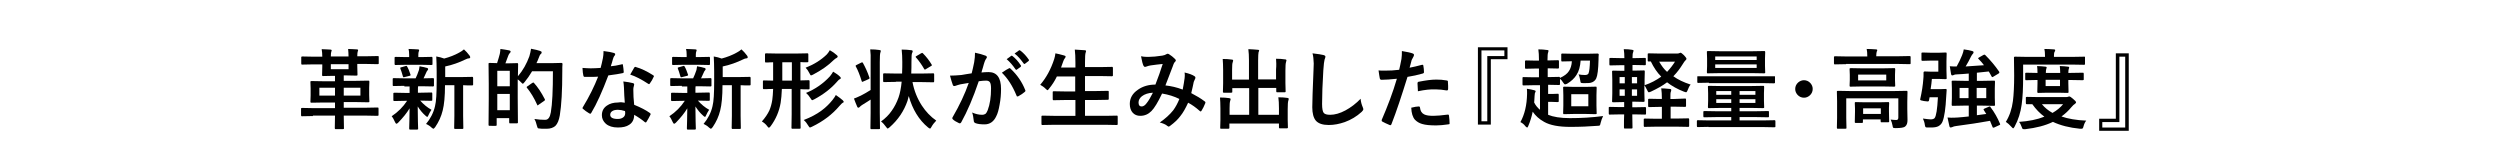
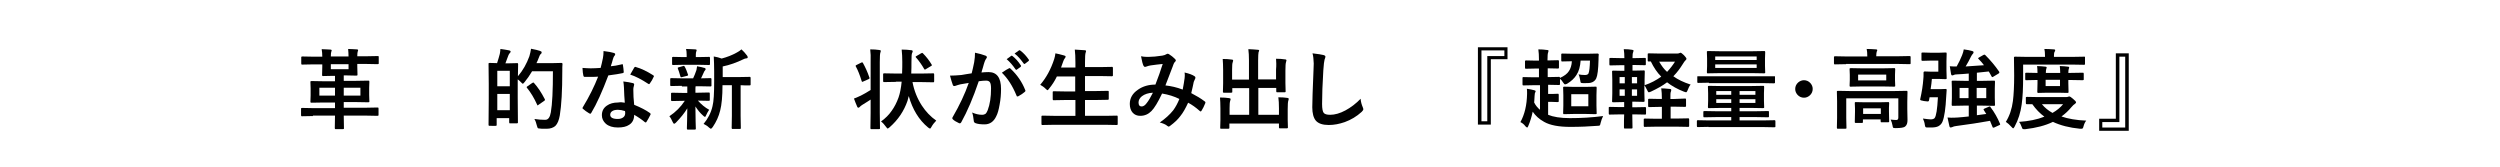
<svg xmlns="http://www.w3.org/2000/svg" version="1.1" id="レイヤー_1" x="0px" y="0px" viewBox="0 0 1200 80" style="enable-background:new 0 0 1200 80;" xml:space="preserve">
  <g>
    <path d="M150.2,55.7l-5.2,0.1c-0.2,0-0.4,0-0.4-0.1c0-0.1-0.1-0.2-0.1-0.4v-3c0-0.2,0-0.4,0.1-0.4c0.1,0,0.2-0.1,0.4-0.1l5.2,0.1   h10.6v-2.7h-5.5l-5.8,0.1c-0.3,0-0.5-0.1-0.5-0.4l0.1-3.1v-3.4l-0.1-3c0-0.2,0-0.4,0.1-0.4c0.1,0,0.2-0.1,0.4-0.1l5.8,0.1h5.5v-2.6   h-0.9l-4.8,0.1c-0.2,0-0.4,0-0.4-0.1c0-0.1-0.1-0.2-0.1-0.4l0.1-4v-1.1h-4.4l-5.2,0.1c-0.2,0-0.4,0-0.4-0.1c0-0.1-0.1-0.2-0.1-0.4   v-2.9c0-0.2,0-0.4,0.1-0.4c0.1,0,0.2-0.1,0.4-0.1l5.2,0.1h4.4c0-1.3-0.1-2.5-0.3-3.6c1.8,0.1,3.2,0.1,4.2,0.2   c0.4,0,0.6,0.2,0.6,0.4c0,0.1,0,0.2-0.1,0.4c-0.1,0.2-0.1,0.3-0.1,0.3c-0.1,0.3-0.2,1-0.2,2.2h8.5c0-1.3-0.1-2.5-0.2-3.6   c1.8,0.1,3.2,0.1,4.2,0.2c0.4,0,0.6,0.2,0.6,0.4c0,0.1-0.1,0.3-0.2,0.7c-0.1,0.2-0.2,1-0.2,2.2h4.6l5.2-0.1c0.2,0,0.4,0,0.4,0.1   c0.1,0.1,0.1,0.2,0.1,0.4v2.9c0,0.2,0,0.3-0.1,0.4c-0.1,0-0.2,0.1-0.4,0.1l-5.2-0.1h-4.6v1.1l0.1,4c0,0.2,0,0.3-0.1,0.4   c-0.1,0-0.2,0.1-0.4,0.1l-4.7-0.1H165v2.6h5.9l5.8-0.1c0.2,0,0.4,0,0.5,0.1c0,0.1,0.1,0.2,0.1,0.4l-0.1,3v3.4l0.1,3.1   c0,0.2,0,0.3-0.1,0.3c-0.1,0-0.2,0.1-0.4,0.1l-5.8-0.1H165v2.7h11l5.2-0.1c0.2,0,0.4,0,0.4,0.1c0,0.1,0.1,0.2,0.1,0.4v3   c0,0.2,0,0.3-0.1,0.4c-0.1,0-0.2,0.1-0.4,0.1l-5.2-0.1h-11v0.1l0.1,5.9c0,0.2,0,0.3-0.1,0.4c-0.1,0-0.2,0.1-0.4,0.1h-3.5   c-0.3,0-0.4-0.2-0.4-0.5l0.1-5.9v-0.1H150.2z M153.3,45.9h7.5v-3.8h-7.5V45.9z M167.3,33.2v-2.4h-8.5v2.4H167.3z M173,45.9v-3.8h-8   v3.8H173z" />
-     <path d="M194.1,41.2l-5.2,0.1c-0.3,0-0.4-0.1-0.4-0.4v-3c0-0.3,0.1-0.4,0.4-0.4l5.2,0.1h5.4c0.5-1.1,1.1-2.4,1.6-4   c0.1-0.5,0.2-1.1,0.3-1.8c0.6,0.1,1.2,0.3,2,0.4c1,0.3,1.5,0.4,1.6,0.4c0.3,0.1,0.5,0.3,0.5,0.6c0,0.2-0.1,0.4-0.3,0.6   c-0.2,0.2-0.4,0.5-0.6,1c-0.5,1.2-1,2.1-1.3,2.8l4.5-0.1c0.2,0,0.3,0,0.4,0.1c0,0.1,0.1,0.2,0.1,0.4v3c0,0.2,0,0.3-0.1,0.4   c-0.1,0-0.2,0.1-0.4,0.1l-5.2-0.1h-1.9c-0.1,0.2-0.1,1-0.1,2.3v0.8h1.4l5-0.1c0.2,0,0.3,0,0.4,0.1c0,0.1,0.1,0.2,0.1,0.4v3   c0,0.2,0,0.4-0.1,0.4c-0.1,0-0.2,0.1-0.4,0.1l-5-0.1h-0.3c1.6,1.8,3.4,3.3,5.4,4.4c-0.5,0.7-1,1.6-1.5,2.7   c-0.2,0.4-0.3,0.7-0.5,0.7c-0.2,0-0.5-0.2-0.9-0.6c-1.4-1.2-2.6-2.7-3.7-4.4c0,2.3,0.1,4.8,0.1,7.3c0.1,1.9,0.1,3,0.1,3.3   c0,0.2,0,0.4-0.1,0.4c-0.1,0-0.2,0.1-0.4,0.1h-3.3c-0.2,0-0.3,0-0.4-0.1c0,0-0.1-0.2-0.1-0.4c0-0.2,0-1.5,0.1-3.7c0-2,0.1-4,0.1-6   c-1.3,2.2-3.1,4.4-5.4,6.8c-0.4,0.4-0.7,0.6-0.9,0.6c-0.2,0-0.5-0.3-0.7-0.8c-0.5-1.1-1-2.1-1.6-2.8c3-2,5.5-4.5,7.4-7.4h-1   l-5.1,0.1c-0.2,0-0.3,0-0.4-0.1c0-0.1-0.1-0.2-0.1-0.4v-3c0-0.2,0-0.3,0.1-0.4c0.1,0,0.2-0.1,0.4-0.1l5.1,0.1h2.2v-0.8   c0-1.1,0-1.9,0-2.3H194.1z M202.2,31.1h-7.4l-4.9,0.1c-0.2,0-0.3,0-0.4-0.1c0-0.1-0.1-0.2-0.1-0.4v-2.9c0-0.2,0-0.3,0.1-0.4   c0.1,0,0.2-0.1,0.4-0.1l4.9,0.1h1.6v-1.1c0-1.1-0.1-2.1-0.3-2.8c1.9,0.1,3.3,0.1,4.4,0.2c0.5,0,0.7,0.2,0.7,0.4   c0,0.1-0.1,0.4-0.2,0.7c-0.1,0.2-0.2,0.7-0.2,1.5v1.1h1.4l4.9-0.1c0.2,0,0.4,0,0.4,0.1c0,0.1,0.1,0.2,0.1,0.4v2.9   c0,0.2,0,0.3-0.1,0.4c-0.1,0-0.2,0.1-0.4,0.1L202.2,31.1z M192.2,33c-0.1-0.2-0.1-0.3-0.1-0.4c0-0.1,0.2-0.3,0.5-0.3l2.1-0.6   c0.1,0,0.3-0.1,0.3-0.1c0.1,0,0.3,0.1,0.4,0.3c0.6,1,1.1,2.3,1.6,3.8c0,0.1,0.1,0.2,0.1,0.3c0,0.2-0.2,0.3-0.5,0.4l-2.4,0.6   c-0.2,0.1-0.3,0.1-0.4,0.1c-0.2,0-0.3-0.1-0.4-0.4C192.9,34.9,192.5,33.7,192.2,33z M204.5,59.5c2.1-2.5,3.6-5.4,4.3-8.5   c0.6-2.3,0.8-6.3,0.8-12.1v-4.6c0-2.8-0.1-5.2-0.2-7.2c1.4,0.2,2.7,0.6,3.8,1c2.6-0.7,5-1.6,7.3-2.9c0.8-0.4,1.5-0.9,2.2-1.5   c0.9,0.8,1.8,1.8,2.7,3c0.2,0.3,0.3,0.5,0.3,0.8c0,0.3-0.2,0.5-0.6,0.5c-0.5,0-1,0.2-1.6,0.5c-3.1,1.5-6.4,2.7-9.8,3.4v5.1h7.2   l5.7-0.1c0.2,0,0.3,0,0.4,0.1c0,0.1,0.1,0.2,0.1,0.4v3.1c0,0.2,0,0.3-0.1,0.4c-0.1,0-0.2,0.1-0.4,0.1c0,0-0.2,0-0.6,0   c-1.1,0-2.3,0-3.7-0.1v14.7l0.1,5.8c0,0.2,0,0.4-0.1,0.4c0,0-0.2,0.1-0.3,0.1h-3.5c-0.2,0-0.3,0-0.4-0.1c0-0.1-0.1-0.2-0.1-0.4   l0.1-5.8V40.9h-4.5c0,5.3-0.4,9.4-1.1,12.1c-0.7,2.9-1.9,5.5-3.6,8c-0.4,0.5-0.7,0.8-0.9,0.8c-0.1,0-0.4-0.2-0.9-0.6   C206.3,60.4,205.4,59.9,204.5,59.5z" />
    <path d="M254.1,27c0.4-1.3,0.6-2.4,0.8-3.6c2,0.4,3.4,0.7,4.2,1c0.6,0.2,0.9,0.4,0.9,0.7c0,0.3-0.1,0.6-0.4,0.8   c-0.4,0.3-0.7,1-1.1,2.1c-0.2,0.6-0.5,1.3-1,2.3h7.8l4.2-0.1c0.3,0,0.5,0.2,0.5,0.5c-0.1,0.8-0.1,2-0.1,3.5   c0,9.3-0.4,16.4-1.2,21.2c-0.4,2.3-1.1,4-2.1,5c-1,0.9-2.4,1.4-4.2,1.4l-1.5,0c-0.6,0-1.2,0-1.7-0.1c-0.6,0-1-0.1-1.1-0.3   c-0.1-0.1-0.2-0.5-0.4-1.1c-0.3-1.3-0.7-2.4-1.2-3.2c1.9,0.3,3.5,0.4,4.7,0.4c0.2,0,0.4,0,0.6,0c1.3,0,2.2-1.2,2.6-3.6   c0.7-4,1-10.5,1-19.7h-10c-1.1,1.9-2.3,3.6-3.6,5.2c-0.4,0.5-0.7,0.8-0.9,0.8c-0.1,0-0.4-0.3-0.9-0.8c-0.5-0.5-1-1-1.5-1.3v8.7   l0.1,11.9c0,0.2,0,0.4-0.1,0.4c0,0-0.2,0.1-0.4,0.1h-3.2c-0.2,0-0.4,0-0.4-0.1c0-0.1-0.1-0.2-0.1-0.4v-2h-6v3.2   c0,0.2,0,0.4-0.1,0.4c-0.1,0-0.2,0.1-0.4,0.1H235c-0.2,0-0.4,0-0.4-0.1c0-0.1-0.1-0.2-0.1-0.4l0.1-12.4v-7.2l-0.1-9.6   c0-0.2,0-0.3,0.1-0.4c0.1,0,0.2-0.1,0.4-0.1l3.6,0.1c0.6-1.8,1-3.3,1.3-4.4c0.1-0.7,0.3-1.5,0.3-2.4c1.4,0.2,2.9,0.4,4.3,0.7   c0.4,0.1,0.6,0.3,0.6,0.6c0,0.2-0.1,0.4-0.4,0.7c-0.2,0.2-0.4,0.5-0.6,0.9c-0.1,0.2-0.3,0.9-0.8,2.1c-0.3,0.8-0.5,1.4-0.7,1.9h1.4   l4.2-0.1c0.2,0,0.4,0,0.4,0.1c0,0.1,0.1,0.2,0.1,0.4l-0.1,5.8C251,33.8,252.8,30.6,254.1,27z M244.7,34h-6v7.4h6V34z M238.7,52.9h6   v-7.8h-6V52.9z M255.5,39.8c0.2-0.1,0.4-0.2,0.5-0.2c0.1,0,0.2,0.1,0.3,0.2c1.8,2,3.5,4.5,5.2,7.8c0.1,0.2,0.1,0.3,0.1,0.4   c0,0.1-0.2,0.3-0.5,0.5l-2.6,1.8c-0.2,0.2-0.4,0.3-0.4,0.3c-0.1,0-0.2-0.1-0.3-0.4c-1.4-3.1-3-5.8-4.9-8.1   c-0.1-0.1-0.1-0.2-0.1-0.3c0-0.1,0.1-0.2,0.4-0.4L255.5,39.8z" />
    <path d="M293.2,31.8c1.4-0.1,3.1-0.4,5.2-0.9c0.1-0.1,0.2-0.1,0.3-0.1c0.2,0,0.3,0.1,0.3,0.4c0.2,1,0.3,2.2,0.4,3.4   c0,0.3-0.2,0.4-0.5,0.5c-1.4,0.3-3.7,0.7-6.9,1.1c-2.9,7.7-5.6,13.7-8.2,18c-0.2,0.3-0.3,0.4-0.5,0.4c-0.1,0-0.3-0.1-0.5-0.2   c-1.2-0.7-2.1-1.4-2.9-2.1c-0.2-0.1-0.3-0.3-0.3-0.4c0-0.2,0.1-0.3,0.2-0.5c3.1-5.1,5.5-10,7.3-14.6c-1.1,0.1-2.5,0.1-4.2,0.1   c-0.8,0-1.6,0-2.3,0c-0.3,0-0.5-0.2-0.6-0.7c-0.2-0.7-0.3-1.9-0.4-3.6c1.5,0.1,2.8,0.2,3.9,0.2c1.6,0,3.2-0.1,4.8-0.2   c0.4-1.3,0.7-2.9,1.1-4.7c0.2-1,0.3-2.1,0.3-3.4c2.4,0.3,4,0.6,4.9,0.9c0.4,0.1,0.7,0.3,0.7,0.6c0,0.3-0.1,0.6-0.4,0.8   c-0.2,0.3-0.5,0.8-0.7,1.6c-0.1,0.2-0.2,0.8-0.5,1.8C293.5,30.8,293.3,31.3,293.2,31.8z M299.9,49.3c-0.2-2.1-0.3-4.5-0.4-7.2   c0-1.1-0.2-2.1-0.3-3c1.9,0.2,3.4,0.5,4.6,0.8c0.4,0.1,0.6,0.3,0.6,0.7c0,0.1-0.1,0.4-0.2,0.9c-0.1,0.4-0.2,0.8-0.2,1.2   c0,0.1,0,0.3,0,0.5c0,2.1,0.1,4.5,0.4,7.1c3.2,1.3,5.7,2.6,7.5,3.9c0.2,0.2,0.4,0.3,0.4,0.5c0,0.1,0,0.2-0.1,0.4   c-0.6,1.3-1.3,2.4-1.9,3.4c-0.1,0.2-0.3,0.3-0.4,0.3c-0.1,0-0.2-0.1-0.4-0.2c-1.3-1.1-3-2.3-5.1-3.5c0,2.2-0.8,3.8-2.4,4.8   c-1.3,0.9-3.1,1.3-5.4,1.3c-2.5,0-4.4-0.6-5.8-1.8c-1.2-1.1-1.9-2.4-1.9-4.1c0-2,0.8-3.5,2.4-4.6c1.4-1,3.2-1.5,5.4-1.5   C297.8,49,298.9,49.1,299.9,49.3z M300,53.3c-1.2-0.4-2.4-0.6-3.4-0.6c-1.2,0-2.1,0.2-2.8,0.7c-0.6,0.4-0.9,1-0.9,1.7   c0,1.3,1.2,2,3.6,2c1.2,0,2.1-0.3,2.8-0.9c0.6-0.5,0.8-1.2,0.8-2C300.1,53.7,300,53.4,300,53.3z M302.5,35.8c1.1-2,1.8-3.1,1.9-3.3   c0.2-0.3,0.3-0.4,0.5-0.4c0.1,0,0.2,0,0.4,0.1c2.5,0.7,5.2,2,8.2,3.9c0.2,0.2,0.4,0.3,0.4,0.4c0,0.2-0.1,0.3-0.2,0.5   c-0.4,1-1,2-1.8,3.1c-0.1,0.2-0.3,0.3-0.4,0.3c-0.1,0-0.2-0.1-0.4-0.2C307.9,38.1,305,36.6,302.5,35.8z" />
    <path d="M327.3,41.2l-5.2,0.1c-0.3,0-0.4-0.1-0.4-0.4v-3c0-0.3,0.1-0.4,0.4-0.4l5.2,0.1h5.4c0.5-1.1,1.1-2.4,1.6-4   c0.1-0.5,0.2-1.1,0.3-1.8c0.6,0.1,1.2,0.3,2,0.4c1,0.3,1.5,0.4,1.6,0.4c0.3,0.1,0.5,0.3,0.5,0.6c0,0.2-0.1,0.4-0.3,0.6   c-0.2,0.2-0.4,0.5-0.6,1c-0.5,1.2-1,2.1-1.3,2.8l4.5-0.1c0.2,0,0.3,0,0.4,0.1c0,0.1,0.1,0.2,0.1,0.4v3c0,0.2,0,0.3-0.1,0.4   c-0.1,0-0.2,0.1-0.4,0.1l-5.2-0.1h-1.9c-0.1,0.2-0.1,1-0.1,2.3v0.8h1.4l5-0.1c0.2,0,0.3,0,0.4,0.1c0,0.1,0.1,0.2,0.1,0.4v3   c0,0.2,0,0.4-0.1,0.4c-0.1,0-0.2,0.1-0.4,0.1l-5-0.1H335c1.6,1.8,3.4,3.3,5.4,4.4c-0.5,0.7-1,1.6-1.5,2.7c-0.2,0.4-0.3,0.7-0.5,0.7   c-0.2,0-0.5-0.2-0.9-0.6c-1.4-1.2-2.6-2.7-3.7-4.4c0,2.3,0.1,4.8,0.1,7.3c0.1,1.9,0.1,3,0.1,3.3c0,0.2,0,0.4-0.1,0.4   c-0.1,0-0.2,0.1-0.4,0.1h-3.3c-0.2,0-0.3,0-0.4-0.1c0,0-0.1-0.2-0.1-0.4c0-0.2,0-1.5,0.1-3.7c0-2,0.1-4,0.1-6   c-1.3,2.2-3.1,4.4-5.4,6.8c-0.4,0.4-0.7,0.6-0.9,0.6c-0.2,0-0.5-0.3-0.7-0.8c-0.5-1.1-1-2.1-1.6-2.8c3-2,5.5-4.5,7.4-7.4h-1   l-5.1,0.1c-0.2,0-0.3,0-0.4-0.1c0-0.1-0.1-0.2-0.1-0.4v-3c0-0.2,0-0.3,0.1-0.4c0.1,0,0.2-0.1,0.4-0.1l5.1,0.1h2.2v-0.8   c0-1.1,0-1.9,0-2.3H327.3z M335.4,31.1H328l-4.9,0.1c-0.2,0-0.3,0-0.4-0.1c0-0.1-0.1-0.2-0.1-0.4v-2.9c0-0.2,0-0.3,0.1-0.4   c0.1,0,0.2-0.1,0.4-0.1l4.9,0.1h1.6v-1.1c0-1.1-0.1-2.1-0.3-2.8c1.9,0.1,3.3,0.1,4.4,0.2c0.5,0,0.7,0.2,0.7,0.4   c0,0.1-0.1,0.4-0.2,0.7c-0.1,0.2-0.2,0.7-0.2,1.5v1.1h1.4l4.9-0.1c0.2,0,0.4,0,0.4,0.1c0,0.1,0.1,0.2,0.1,0.4v2.9   c0,0.2,0,0.3-0.1,0.4c-0.1,0-0.2,0.1-0.4,0.1L335.4,31.1z M325.4,33c-0.1-0.2-0.1-0.3-0.1-0.4c0-0.1,0.2-0.3,0.5-0.3l2.1-0.6   c0.1,0,0.3-0.1,0.3-0.1c0.1,0,0.3,0.1,0.4,0.3c0.6,1,1.1,2.3,1.6,3.8c0,0.1,0.1,0.2,0.1,0.3c0,0.2-0.2,0.3-0.5,0.4l-2.4,0.6   c-0.2,0.1-0.3,0.1-0.4,0.1c-0.2,0-0.3-0.1-0.4-0.4C326.1,34.9,325.7,33.7,325.4,33z M337.7,59.5c2.1-2.5,3.6-5.4,4.3-8.5   c0.6-2.3,0.8-6.3,0.8-12.1v-4.6c0-2.8-0.1-5.2-0.2-7.2c1.4,0.2,2.7,0.6,3.8,1c2.6-0.7,5-1.6,7.3-2.9c0.8-0.4,1.5-0.9,2.2-1.5   c0.9,0.8,1.8,1.8,2.7,3c0.2,0.3,0.3,0.5,0.3,0.8c0,0.3-0.2,0.5-0.6,0.5c-0.5,0-1,0.2-1.6,0.5c-3.1,1.5-6.4,2.7-9.8,3.4v5.1h7.2   l5.7-0.1c0.2,0,0.3,0,0.4,0.1c0,0.1,0.1,0.2,0.1,0.4v3.1c0,0.2,0,0.3-0.1,0.4c-0.1,0-0.2,0.1-0.4,0.1c0,0-0.2,0-0.6,0   c-1.1,0-2.3,0-3.7-0.1v14.7l0.1,5.8c0,0.2,0,0.4-0.1,0.4c0,0-0.2,0.1-0.3,0.1h-3.5c-0.2,0-0.3,0-0.4-0.1c0-0.1-0.1-0.2-0.1-0.4   l0.1-5.8V40.9h-4.5c0,5.3-0.4,9.4-1.1,12.1c-0.7,2.9-1.9,5.5-3.6,8c-0.4,0.5-0.7,0.8-0.9,0.8c-0.1,0-0.4-0.2-0.9-0.6   C339.5,60.4,338.6,59.9,337.7,59.5z" />
-     <path d="M365.7,58.3c1.6-1.8,2.8-3.6,3.6-5.3c0.6-1.4,1.1-3.1,1.4-5.1c0.2-1.3,0.3-3,0.4-5.2c-1.3,0-2.4,0-3.4,0.1c0,0-0.3,0-0.8,0   c-0.1,0-0.2,0-0.2,0c-0.2,0-0.3,0-0.4-0.1c0-0.1-0.1-0.2-0.1-0.4V39c0-0.3,0.1-0.4,0.4-0.4l4.5,0.1c0-1,0-2.7,0-5v-3.8   c-1,0-1.8,0-2.6,0.1c-0.5,0-0.8,0-0.8,0c-0.2,0-0.3,0-0.4-0.1c0-0.1-0.1-0.2-0.1-0.4v-3.3c0-0.2,0-0.4,0.1-0.5   c0.1,0,0.2-0.1,0.4-0.1l5.3,0.1h9.2l5.3-0.1c0.2,0,0.3,0,0.4,0.1c0,0.1,0.1,0.2,0.1,0.4v3.3c0,0.2,0,0.3-0.1,0.4   c-0.1,0-0.2,0.1-0.4,0.1c0,0-0.2,0-0.4,0c-0.9,0-1.8,0-2.9-0.1v8.8l3.9-0.1c0.2,0,0.4,0,0.4,0.1c0,0.1,0.1,0.2,0.1,0.4v3.3   c0,0.2,0,0.4-0.1,0.5c-0.1,0-0.2,0.1-0.4,0.1c0,0-0.2,0-0.5,0c-1,0-2.2,0-3.4-0.1v11.9l0.1,6.6c0,0.2,0,0.3-0.1,0.4   c-0.1,0-0.2,0.1-0.4,0.1h-3.4c-0.2,0-0.4,0-0.4-0.1c0-0.1-0.1-0.2-0.1-0.3l0.1-6.6V42.7h-4.7c-0.1,2.6-0.3,4.9-0.6,6.7   c-0.7,4.1-2.3,7.8-4.8,11.2c-0.4,0.5-0.7,0.7-0.8,0.7c-0.2,0-0.5-0.2-0.8-0.7C367.6,59.6,366.7,58.9,365.7,58.3z M375.5,38.7h4.6   v-8.8h-4.6V38.7z M385.8,57.6c3.4-1.3,6.2-2.8,8.5-4.5c1.9-1.4,3.7-3.1,5.3-5.1c0.8-1,1.3-1.8,1.6-2.4c1.5,1,2.6,1.9,3.4,2.6   c0.2,0.3,0.4,0.5,0.4,0.7c0,0.2-0.2,0.3-0.6,0.5c-0.2,0.1-0.7,0.6-1.5,1.5c-3.4,4-7.7,7.3-13.1,9.9c-0.5,0.2-0.8,0.4-1,0.4   c-0.2,0-0.5-0.3-0.9-1C387.4,59.3,386.7,58.4,385.8,57.6z M398.3,24.1c1.3,0.7,2.4,1.5,3.4,2.4c0.3,0.2,0.4,0.5,0.4,0.7   c0,0.2-0.2,0.4-0.5,0.6c-0.4,0.2-0.9,0.5-1.4,1c-2.6,2.6-5.9,4.9-9.9,7c-0.5,0.2-0.8,0.4-1,0.4c-0.2,0-0.5-0.4-0.8-1.1   c-0.5-1-1.1-1.9-1.8-2.6c4.1-1.6,7.4-3.7,10.1-6.3C397.3,25.7,397.8,25,398.3,24.1z M399.9,34.4c1.4,0.8,2.5,1.6,3.3,2.4   c0.3,0.3,0.4,0.5,0.4,0.7c0,0.2-0.2,0.4-0.5,0.5c-0.3,0.1-0.7,0.5-1.4,1.3c-2.8,3.2-6.4,6-10.9,8.4c-0.5,0.2-0.8,0.4-0.9,0.4   c-0.2,0-0.5-0.3-0.9-1c-0.6-1-1.3-1.8-2.1-2.5c4.4-1.8,8.3-4.5,11.5-8C399.1,35.7,399.6,35,399.9,34.4z" />
    <path d="M417.7,23.7c1.6,0,3.1,0.1,4.4,0.3c0.4,0.1,0.7,0.2,0.7,0.4c0,0.2-0.1,0.4-0.2,0.8c-0.2,0.4-0.3,2-0.3,4.6v24.3l0.1,7.4   c0,0.2,0,0.4-0.1,0.4c-0.1,0-0.2,0.1-0.4,0.1h-3.5c-0.2,0-0.4,0-0.5-0.1c0-0.1-0.1-0.2-0.1-0.4l0.1-7.3v-6.4   c-0.5,0.4-1.9,1.2-4.1,2.6c-0.5,0.3-0.8,0.6-1.1,0.9c-0.2,0.2-0.4,0.4-0.6,0.4c-0.3,0-0.5-0.1-0.6-0.4c-0.6-1.3-1.1-2.7-1.6-4   c0.7-0.2,1.5-0.6,2.4-1c2.2-1,4-2.1,5.6-3.1V30C418,27.3,417.9,25.2,417.7,23.7z M414.2,30.2c1.1,2,2.2,4.3,3.1,7   c0.1,0.1,0.1,0.2,0.1,0.3c0,0.2-0.2,0.3-0.5,0.5l-2.5,1.1c-0.2,0.1-0.4,0.2-0.5,0.2c-0.1,0-0.2-0.1-0.3-0.4c-0.9-2.9-1.8-5.2-2.8-7   c-0.1-0.1-0.1-0.3-0.1-0.3c0-0.1,0.1-0.3,0.4-0.4l2.4-1.2c0.2-0.1,0.3-0.1,0.4-0.1C413.9,29.9,414,30,414.2,30.2z M430.1,39.3   l-5.7,0.1c-0.2,0-0.3,0-0.4-0.1c0-0.1-0.1-0.2-0.1-0.4v-3.2c0-0.2,0-0.4,0.1-0.4c0.1,0,0.2-0.1,0.4-0.1l5.7,0.1h2.9   c0.1-2.2,0.1-4.1,0.1-5.6c0-2.1-0.1-4.1-0.3-5.9c1.7,0,3.3,0.1,4.6,0.3c0.4,0,0.7,0.2,0.7,0.5c0,0.2-0.1,0.5-0.3,0.9   c-0.2,0.3-0.3,1.7-0.3,4.2c0,1.9,0,3.7-0.1,5.6h4.9l5.7-0.1c0.3,0,0.4,0.2,0.4,0.5V39c0,0.3-0.1,0.5-0.4,0.5l-5.7-0.1H438   c0.8,4.2,2.3,7.9,4.5,11.3c1.9,2.9,4.2,5.3,6.9,7.2c-0.9,0.9-1.7,1.9-2.3,3c-0.3,0.6-0.5,0.8-0.7,0.8c-0.2,0-0.5-0.2-0.9-0.5   c-4.4-3.6-7.5-8.7-9.3-15.1c-0.1,0.4-0.3,1.2-0.6,2.3c-1.7,4.9-4.5,9.1-8.6,12.7c-0.5,0.4-0.8,0.6-0.9,0.6c-0.2,0-0.4-0.3-0.8-0.8   c-0.7-1-1.5-1.9-2.4-2.6c2.1-1.5,3.8-3.2,5.1-5.1c1.3-1.8,2.4-3.9,3.3-6.4c0.7-2,1.2-4.5,1.5-7.6H430.1z M443,25.6   c1.6,1.6,3,3.4,4.2,5.4c0.1,0.2,0.1,0.3,0.1,0.3c0,0.1-0.1,0.3-0.4,0.4l-2.5,1.5c-0.2,0.2-0.4,0.2-0.5,0.2c-0.1,0-0.2-0.1-0.3-0.3   c-1.1-1.9-2.4-3.8-3.9-5.5c-0.1-0.1-0.2-0.2-0.2-0.3c0-0.1,0.1-0.3,0.4-0.4l2.2-1.3c0.2-0.1,0.4-0.2,0.5-0.2   C442.6,25.3,442.7,25.4,443,25.6z" />
    <path d="M466.4,35.2c0.4-1.5,0.8-3.3,1.2-5.3c0.3-1.7,0.4-3.2,0.4-4.6c2,0.4,3.7,0.9,5,1.4c0.4,0.1,0.7,0.4,0.7,0.8   c0,0.2-0.1,0.4-0.3,0.6c-0.3,0.4-0.6,1-0.8,1.6c-0.2,0.6-0.5,1.5-0.8,2.7c-0.3,1.1-0.6,1.8-0.7,2.4c1-0.1,2.1-0.2,3.4-0.2   c4,0,6,2.7,6,8.1c0,2.5-0.2,5.1-0.7,7.6c-0.4,2.3-0.9,4.2-1.6,5.5c-1.2,2.6-3.1,3.9-5.6,3.9c-2,0-3.4-0.2-4.4-0.6   c-0.5-0.2-0.8-0.6-0.8-1.2c-0.2-1.7-0.4-3-0.8-3.9c1.6,0.7,3.2,1.1,4.8,1.1c0.7,0,1.3-0.2,1.7-0.5c0.3-0.3,0.7-0.9,1-1.7   c1.1-2.9,1.6-6.4,1.6-10.4c0-1.6-0.2-2.6-0.6-3.1c-0.4-0.5-1-0.7-1.8-0.7c-0.9,0-2.1,0.1-3.5,0.3c-2.7,8-5.5,14.5-8.4,19.7   c-0.2,0.3-0.4,0.5-0.6,0.5c-0.1,0-0.3,0-0.5-0.1c-1.3-0.6-2.3-1.2-2.9-1.8c-0.2-0.2-0.3-0.4-0.3-0.6c0-0.2,0.1-0.3,0.2-0.5   c3.3-5.7,5.9-11.2,7.7-16.4c-1,0.2-2.3,0.4-4.1,0.7c-0.7,0.2-1.5,0.4-2.3,0.7c-0.2,0.1-0.4,0.1-0.5,0.1c-0.4,0-0.7-0.2-0.8-0.7   c-0.4-1-0.8-2.5-1.3-4.3c1.5,0,3.4-0.1,5.5-0.3C463,35.7,464.6,35.5,466.4,35.2z M480.9,34.9c1.6-1.1,2.7-1.8,3.4-2.1   c0.1-0.1,0.2-0.1,0.3-0.1c0.1,0,0.3,0.1,0.5,0.3c3.2,3,5.5,6.4,7,10.2c0.1,0.1,0.1,0.3,0.1,0.4c0,0.2-0.1,0.3-0.3,0.5   c-0.8,0.7-1.8,1.4-3.1,2.1c-0.2,0.1-0.3,0.1-0.4,0.1c-0.3,0-0.4-0.1-0.5-0.5C486,41.2,483.7,37.6,480.9,34.9z M483.2,28.4l2.2-1.6   c0.1-0.1,0.2-0.1,0.2-0.1c0.1,0,0.2,0.1,0.4,0.2c1.4,1.1,2.8,2.6,4,4.5c0.1,0.1,0.1,0.2,0.1,0.3c0,0.1-0.1,0.2-0.2,0.4l-1.8,1.3   c-0.1,0.1-0.2,0.1-0.3,0.1c-0.1,0-0.3-0.1-0.4-0.3C486.1,31.3,484.7,29.7,483.2,28.4z M487,25.7l2.1-1.5c0.1-0.1,0.2-0.1,0.3-0.1   c0.1,0,0.2,0.1,0.4,0.2c1.6,1.2,2.9,2.7,4,4.3c0.1,0.1,0.1,0.2,0.1,0.3c0,0.2-0.1,0.3-0.2,0.4l-1.7,1.3c-0.1,0.1-0.2,0.1-0.3,0.1   c-0.1,0-0.3-0.1-0.4-0.3C490,28.6,488.7,27,487,25.7z" />
    <path d="M505.7,59.9l-5.3,0.1c-0.2,0-0.4,0-0.4-0.1c0-0.1-0.1-0.2-0.1-0.4V56c0-0.2,0-0.3,0.1-0.4c0,0,0.2-0.1,0.4-0.1l5.3,0.1   h10.5V48h-4.6l-5.8,0.1c-0.2,0-0.3,0-0.4-0.1c0-0.1-0.1-0.2-0.1-0.4v-3.4c0-0.3,0.1-0.4,0.4-0.4l5.8,0.1h4.6v-7.2h-8.8   c-1,2.1-2.3,4.1-3.7,5.8c-0.4,0.5-0.6,0.8-0.8,0.8c-0.1,0-0.4-0.2-0.9-0.7c-0.8-0.8-1.7-1.4-2.6-1.9c2.9-3.4,5.1-7.4,6.7-12.3   c0.3-0.9,0.5-1.9,0.6-2.8c1,0.2,2.4,0.5,4.1,1c0.5,0.1,0.8,0.3,0.8,0.6c0,0.2-0.1,0.4-0.4,0.8c-0.3,0.3-0.5,0.8-0.8,1.6l-1,2.8h6.9   v-2.2c0-2.6-0.1-4.8-0.3-6.4c1.9,0.1,3.5,0.2,4.7,0.3c0.5,0,0.7,0.2,0.7,0.4c0,0.2-0.1,0.5-0.2,0.8c-0.2,0.5-0.3,2.1-0.3,4.6v2.3   h7.2l5.7-0.1c0.2,0,0.4,0,0.4,0.1c0,0.1,0.1,0.2,0.1,0.4v3.5c0,0.2,0,0.3-0.1,0.4c-0.1,0-0.2,0.1-0.4,0.1l-5.7-0.1h-7.2v7.2h5.2   l5.8-0.1c0.3,0,0.4,0.1,0.4,0.4v3.4c0,0.2,0,0.3-0.1,0.4c0,0-0.2,0.1-0.4,0.1L526,48h-5.2v7.6h9.9l5.3-0.1c0.2,0,0.4,0,0.4,0.1   c0,0.1,0.1,0.2,0.1,0.4v3.5c0,0.2,0,0.3-0.1,0.4c0,0-0.2,0.1-0.4,0.1l-5.3-0.1H505.7z" />
    <path d="M567.7,43c0.4-2.1,0.7-3.9,0.9-5.4c0-0.4,0.1-0.8,0.1-1.2c0-0.5,0-1-0.1-1.6c2.2,0.5,3.8,1.1,4.8,1.8   c0.3,0.2,0.4,0.4,0.4,0.7c0,0.2,0,0.3-0.1,0.4c-0.4,0.9-0.6,1.4-0.7,1.6c-0.3,1.3-0.6,3.1-1.2,5.4c2.5,1.3,4.7,2.6,6.5,4   c0.2,0.1,0.3,0.3,0.3,0.5c0,0.1,0,0.2-0.1,0.4c-0.5,1.3-1.1,2.5-1.8,3.6c-0.1,0.2-0.3,0.3-0.4,0.3c-0.1,0-0.3-0.1-0.5-0.3   c-1.8-1.6-3.6-2.9-5.5-3.9c-1.2,2.6-2.4,4.8-3.8,6.5c-1.2,1.6-2.8,3.1-4.7,4.5c-0.4,0.3-0.7,0.5-0.8,0.5c-0.1,0-0.3-0.1-0.6-0.3   c-0.9-0.8-2.2-1.3-3.7-1.7c2.7-1.9,4.8-3.8,6.4-5.8c1.2-1.6,2.2-3.5,3-5.5c-2.4-1.2-5.2-2.1-8.3-2.6c-2,4.2-3.7,7-5.1,8.4   c-1.5,1.5-3.2,2.3-5.4,2.3c-1.5,0-2.7-0.5-3.6-1.5c-0.9-1-1.4-2.4-1.4-4.2c0-2.8,1.3-5.1,4-6.9c2.3-1.6,5.1-2.4,8.3-2.4   c1.4-3.5,2.5-6.8,3.5-9.9c-1.9,0.2-3.8,0.4-5.8,0.7c-0.7,0.1-1.3,0.3-1.9,0.5c-0.3,0.1-0.5,0.2-0.8,0.2c-0.3,0-0.5-0.2-0.7-0.5   c-0.4-0.8-0.8-2.3-1.2-4.6c0.9,0.2,1.8,0.3,2.9,0.3c0.2,0,0.5,0,0.8,0c1.7,0,3.9-0.2,6.5-0.6c0.8-0.1,1.5-0.4,2-0.7   c0.2-0.1,0.3-0.2,0.6-0.2c0.2,0,0.4,0.1,0.6,0.2c1,0.6,2,1.4,2.9,2.3c0.2,0.2,0.4,0.5,0.4,0.7c0,0.2-0.1,0.4-0.4,0.7   c-0.3,0.2-0.5,0.6-0.7,1.1l-0.4,1.1c-2.1,5.5-3.3,8.5-3.5,9.1C562.1,41.3,564.8,41.9,567.7,43z M553.4,44.5c-2.2,0.1-4,0.7-5.3,1.7   c-1.1,0.9-1.6,1.9-1.6,3c0,1.3,0.5,1.9,1.5,1.9c0.8,0,1.6-0.5,2.4-1.6C551.3,48.4,552.3,46.7,553.4,44.5z" />
    <path d="M612.5,28.2c1.6,0,3,0.1,4.3,0.3c0.5,0,0.7,0.2,0.7,0.5c0,0.1-0.1,0.4-0.2,0.8c-0.2,0.5-0.3,1.9-0.3,4.1v5.9l0.1,4   c0,0.2,0,0.4-0.1,0.4s-0.2,0.1-0.3,0.1h-3.5c-0.2,0-0.4,0-0.5-0.1c0-0.1-0.1-0.2-0.1-0.4v-1.6h-8.6v12.9h9.9V52   c0-2.2-0.1-4-0.3-5.3c1.6,0,3.1,0.1,4.4,0.3c0.4,0.1,0.6,0.2,0.6,0.5c0,0.1-0.1,0.4-0.2,0.8c-0.2,0.5-0.3,1.9-0.3,4.1v5.1l0.1,3.7   c0,0.3-0.2,0.4-0.5,0.4h-3.4c-0.3,0-0.4-0.1-0.4-0.4v-1.9h-23.8v2.1c0,0.3-0.2,0.4-0.5,0.4h-3.4c-0.2,0-0.4,0-0.4-0.1   c-0.1,0-0.1-0.2-0.1-0.4l0.1-3.7v-5.5c0-2.2-0.1-4-0.2-5.3c1.6,0,3.1,0.1,4.4,0.3c0.5,0.1,0.7,0.2,0.7,0.5c0,0.1-0.1,0.3-0.2,0.8   c-0.2,0.5-0.3,1.7-0.3,3.6v3.1h9.4V42.3h-8.1V44c0,0.2,0,0.3-0.1,0.4c-0.1,0-0.2,0.1-0.4,0.1h-3.5c-0.2,0-0.3,0-0.4-0.1   s-0.1-0.2-0.1-0.4l0.1-4v-6.3c0-2.2-0.1-4-0.2-5.4c1.6,0,3.1,0.1,4.4,0.3c0.4,0,0.6,0.2,0.6,0.5c0,0.1,0,0.3-0.1,0.4   c-0.1,0.2-0.1,0.3-0.1,0.4c-0.2,0.4-0.3,1.6-0.3,3.7v4.6h8.1v-9.2c0-2.1-0.1-3.9-0.3-5.4c1.4,0,3,0.2,4.6,0.3   c0.4,0,0.6,0.2,0.6,0.4c0,0.1-0.1,0.4-0.3,0.8c-0.1,0.5-0.2,1.7-0.2,3.9v9.1h8.6v-4.7C612.7,31.4,612.6,29.6,612.5,28.2z" />
    <path d="M630,25.6c2.7,0.3,4.4,0.6,5.2,0.8c0.7,0.2,1,0.4,1,0.8c0,0.2-0.1,0.7-0.4,1.4c-0.2,0.6-0.4,2.3-0.6,5.1   c-0.4,6.5-0.6,11.9-0.6,16.2c0,2.3,0.3,3.7,0.8,4.3c0.5,0.6,1.5,0.9,3.1,0.9c2.2,0,4.7-0.7,7.3-2.1c2.6-1.4,5.1-3.3,7.3-5.6   c0.1,1.5,0.5,2.8,1,4c0.2,0.5,0.3,0.8,0.3,1c0,0.4-0.3,0.8-0.8,1.3c-2.4,2.2-5.1,3.8-8.1,4.9c-2.6,0.9-5.1,1.4-7.7,1.4   c-2.9,0-5-0.7-6.2-2.1c-1.1-1.3-1.7-3.5-1.7-6.4c0-2.6,0.2-8.6,0.6-18.1c0-1.4,0.1-2.4,0.1-2.9C630.5,28.5,630.4,26.9,630,25.6z" />
-     <path d="M676.6,32.5c1.7-0.3,3.7-0.8,6-1.4c0.1,0,0.2,0,0.2,0c0.3,0,0.4,0.2,0.4,0.4c0.2,1.1,0.3,2.1,0.3,3c0,0.1,0,0.1,0,0.2   c0,0.3-0.2,0.5-0.6,0.6c-2.4,0.7-4.8,1.2-7.3,1.6c-2.8,9-5.3,16.6-7.7,22.7c-0.1,0.3-0.3,0.5-0.5,0.5c-0.1,0-0.2,0-0.4-0.1   c-1.4-0.6-2.5-1.1-3.4-1.6c-0.3-0.1-0.4-0.3-0.4-0.6c0-0.1,0-0.2,0-0.2c2.9-6.7,5.4-13.3,7.3-19.8c-3,0.3-5.4,0.5-7.3,0.5   c-0.5,0-0.8-0.2-0.9-0.7c-0.2-0.7-0.3-2-0.6-3.8c0.6,0.1,1.6,0.1,3.1,0.1c2.2,0,4.5-0.1,6.8-0.4c0.3-1.3,0.7-3,1.1-5.2   c0.2-1.3,0.2-2.5,0.2-3.8c2.5,0.4,4.3,0.8,5.3,1.2c0.3,0.1,0.5,0.3,0.5,0.7c0,0.2-0.1,0.5-0.2,0.7c-0.5,0.9-0.8,1.5-0.9,1.7   c-0.1,0.5-0.3,1.3-0.6,2.3C676.9,31.6,676.7,32.1,676.6,32.5z M677.4,51.7c1.6-0.4,2.8-0.6,3.6-0.6c0.4,0,0.6,0.2,0.6,0.6   c0.2,1.6,0.8,2.6,2,3.2c1,0.5,2.4,0.7,4.4,0.7c1.6,0,3.9-0.2,7-0.6c0.1,0,0.1,0,0.1,0c0.2,0,0.3,0.1,0.4,0.4   c0.2,1.5,0.3,2.7,0.3,3.7c0,0.1,0,0.2,0,0.2c0,0.3-0.2,0.4-0.7,0.4c-2.1,0.3-4,0.5-5.7,0.5c-2.9,0-5.2-0.2-6.8-0.7   c-1.4-0.4-2.5-1.1-3.4-2C678.1,56.3,677.5,54.3,677.4,51.7z M680.6,43.8c-0.1-2-0.2-3.2-0.2-3.8c0-0.3,0.1-0.5,0.2-0.6   c0.1-0.1,0.3-0.2,0.6-0.2c3.1-0.6,5.8-1,8.2-1c1.6,0,3.3,0.1,4.9,0.4c0.3,0.1,0.5,0.1,0.6,0.2c0.1,0.1,0.1,0.2,0.1,0.5   c0,0.6,0.1,1.2,0.1,1.9c0,0.4,0,0.9,0,1.4c0,0.5-0.2,0.8-0.5,0.8c-0.1,0-0.2,0-0.3,0c-1.7-0.3-3.4-0.5-5.2-0.5   C686.7,42.8,683.9,43.1,680.6,43.8z" />
    <path d="M723.6,22.7v5.7h-8v31.4h-6.2V22.7H723.6z M722.1,24.2h-11v34h2.8V26.9h8.2V24.2z" />
    <path d="M743.3,32.8h-0.4V37h0.6l4.9-0.1c0.3,0,0.4,0.2,0.4,0.5c2-0.9,3.5-2,4.3-3.3c0.8-1.2,1.3-2.8,1.4-4.7l-4.6,0.1   c-0.2,0-0.4,0-0.4-0.1c0-0.1-0.1-0.2-0.1-0.4v-2.8c0-0.2,0-0.4,0.1-0.4c0.1,0,0.2-0.1,0.4-0.1l4.9,0.1h7.1l4.9-0.1   c0.4,0,0.6,0.2,0.6,0.5c-0.1,0.8-0.1,1.6-0.1,2.3c-0.1,4.8-0.5,7.8-1.1,9.1c-0.5,1.1-1.4,1.8-2.6,2.1c-0.7,0.2-1.9,0.2-3.6,0.2   c-0.7,0-1.1-0.1-1.2-0.2c-0.1-0.1-0.2-0.5-0.3-1.2c-0.2-1.3-0.5-2.3-0.8-2.8c1,0.2,2,0.3,3.1,0.3c0.9,0,1.5-0.3,1.7-0.8   c0.4-1,0.6-3,0.7-6.1h-4.5c-0.2,2.8-0.8,5.1-2,6.9c-1,1.6-2.5,3-4.5,4.2c-0.5,0.2-0.8,0.3-1,0.3c-0.2,0-0.5-0.3-0.9-0.9   c-0.4-0.7-0.9-1.3-1.5-1.8v2.5c0,0.2,0,0.4-0.1,0.4c-0.1,0-0.2,0.1-0.4,0.1l-4.9-0.1h-0.3v4.4h1.8l2.8-0.1c0.2,0,0.4,0,0.4,0.1   c0,0.1,0.1,0.2,0.1,0.4v3.1c0,0.3-0.2,0.4-0.5,0.4l-2.8-0.1h-1.8v6.2c2.4,1,5.9,1.6,10.5,1.6c5.3,0,10.6-0.3,15.9-1   c-0.5,1-0.9,2.1-1.2,3.3c-0.1,0.7-0.3,1.1-0.4,1.2c-0.1,0.1-0.5,0.2-1.2,0.2c-3.9,0.3-8.2,0.5-13,0.5c-5.5,0-9.7-0.8-12.5-2.4   c-2.4-1.3-4.2-3-5.5-4.9c-0.5,2.4-1.2,4.7-2.1,6.8c-0.2,0.6-0.4,0.8-0.6,0.8c-0.1,0-0.4-0.2-0.8-0.6c-0.7-1-1.6-1.6-2.4-2   c2-3.6,3.1-8.1,3.2-13.6c0-1,0-1.8-0.1-2.4c1.3,0.2,2.5,0.4,3.5,0.7c0.5,0.1,0.7,0.3,0.7,0.5c0,0.2-0.1,0.4-0.2,0.6   c-0.2,0.2-0.2,0.8-0.3,1.7c-0.1,1.4-0.1,2.4-0.2,3.1c0.7,1.4,1.7,2.6,2.8,3.5V40.9h-3.1l-4.9,0.1c-0.3,0-0.4-0.2-0.4-0.5v-3   c0-0.2,0-0.4,0.1-0.4c0,0,0.2-0.1,0.3-0.1l4.9,0.1h2.6v-4.2h-1.6l-4.6,0.1c-0.2,0-0.4,0-0.4-0.1c0-0.1-0.1-0.2-0.1-0.4v-3   c0-0.2,0-0.4,0.1-0.4c0,0,0.2-0.1,0.4-0.1l4.6,0.1h1.6v-0.3c0-2.1-0.1-3.8-0.3-5.1c1.5,0,2.9,0.1,4.2,0.3c0.5,0,0.7,0.2,0.7,0.4   c0,0.1-0.1,0.4-0.2,0.8c-0.2,0.4-0.3,1.6-0.3,3.6V29h0.4l4.5-0.1c0.2,0,0.4,0,0.5,0.1c0,0.1,0.1,0.2,0.1,0.4v3c0,0.2,0,0.3-0.1,0.4   c-0.1,0-0.2,0.1-0.4,0.1L743.3,32.8z M755.3,41.7h6l4.6-0.1c0.2,0,0.4,0,0.4,0.1c0,0.1,0.1,0.2,0.1,0.4l-0.1,3.6v5l0.1,3.6   c0,0.2,0,0.4-0.1,0.4c0,0-0.2,0.1-0.4,0.1l-4.6-0.1h-6l-4.5,0.1c-0.2,0-0.4,0-0.4-0.1c0-0.1-0.1-0.2-0.1-0.4l0.1-3.6v-5l-0.1-3.6   c0-0.2,0-0.3,0.1-0.4c0.1,0,0.2-0.1,0.4-0.1L755.3,41.7z M762.4,51v-5.8h-8.2V51H762.4z" />
    <path d="M811.5,40.6c-0.6,0.7-1,1.5-1.4,2.6c-0.3,0.8-0.6,1.1-0.8,1.1c-0.1,0-0.4-0.1-1-0.3c-3.1-1.2-5.8-2.7-8.1-4.5   c-2.1,1.6-4.8,3.1-7.8,4.5c-0.5,0.2-0.8,0.3-1,0.3c-0.2,0-0.5-0.4-0.8-1.1c-0.5-1-0.9-1.8-1.3-2.3v3.7l0.1,3.9   c0,0.3-0.2,0.4-0.5,0.4l-4.6-0.1h-0.8v2.7h1l5.2-0.1c0.3,0,0.4,0.2,0.4,0.5v2.7c0,0.3-0.1,0.4-0.4,0.4l-5.2-0.1h-1l0.1,6.3   c0,0.2,0,0.3-0.1,0.4c-0.1,0-0.2,0.1-0.4,0.1H780c-0.2,0-0.4,0-0.4-0.1c0-0.1-0.1-0.2-0.1-0.4c0,0,0-0.3,0-0.9c0-1.8,0-3.6,0.1-5.4   h-1.8l-5.1,0.1c-0.2,0-0.4,0-0.4-0.1c0-0.1-0.1-0.2-0.1-0.4v-2.7c0-0.2,0-0.4,0.1-0.4c0.1,0,0.2-0.1,0.4-0.1l5.1,0.1h1.8V49h-0.7   l-4.6,0.1c-0.3,0-0.5-0.1-0.5-0.4l0.1-3.9v-6.5l-0.1-3.9c0-0.2,0-0.3,0.1-0.4c0.1,0,0.2-0.1,0.4-0.1l4.6,0.1h0.8v-2.7h-1.8   l-4.9,0.1c-0.2,0-0.4,0-0.4-0.1c0-0.1-0.1-0.2-0.1-0.4v-2.7c0-0.3,0.2-0.4,0.5-0.4l4.9,0.1h1.8c0-1.6-0.1-3.1-0.3-4.3   c1.5,0,2.9,0.1,4,0.3c0.5,0.1,0.7,0.2,0.7,0.4c0,0.2-0.1,0.4-0.2,0.8c-0.2,0.4-0.3,1.3-0.3,2.7v0.1h1l5-0.1c0.3,0,0.4,0.1,0.4,0.4   v2.7c0,0.3-0.1,0.4-0.4,0.4l-5-0.1h-1v2.7h0.8l4.6-0.1c0.2,0,0.4,0,0.4,0.1c0,0.1,0.1,0.2,0.1,0.4l-0.1,3.9v2.7c3-1,5.6-2.4,8-4.1   c-2-2-3.6-4.4-5-7.3c-0.4,0-0.7,0-1,0c-0.2,0-0.4,0-0.4-0.1c-0.1-0.1-0.1-0.2-0.1-0.4v-2.9c0-0.2,0-0.4,0.1-0.4   c0.1,0,0.2-0.1,0.4-0.1l5,0.1h8.7c0.4,0,0.8-0.1,1-0.2c0.2-0.1,0.4-0.2,0.5-0.2c0.3,0,0.9,0.4,1.7,1.2c0.8,0.9,1.2,1.4,1.2,1.7   c0,0.3-0.2,0.6-0.5,0.8c-0.3,0.3-0.8,0.9-1.3,1.8c-1.3,2.1-2.8,4.1-4.5,5.8C805.4,38.2,808.1,39.5,811.5,40.6z M777.4,40h2.5v-3   h-2.5V40z M777.4,46h2.5v-3.1h-2.5V46z M785.8,37h-2.5v3h2.5V37z M785.8,46v-3.1h-2.5V46H785.8z M808.8,47.3c0.2,0,0.3,0,0.4,0.1   c0,0.1,0.1,0.2,0.1,0.4v3c0,0.2,0,0.3-0.1,0.4c0,0-0.2,0.1-0.4,0.1l-5-0.1h-1.9v5.7h3.1l5.4-0.1c0.3,0,0.4,0.2,0.4,0.5v3   c0,0.2,0,0.4-0.1,0.5c0,0-0.2,0.1-0.3,0.1l-5.4-0.1h-10.1l-5.4,0.1c-0.2,0-0.4,0-0.4-0.1c0-0.1-0.1-0.2-0.1-0.4v-3   c0-0.2,0-0.3,0.1-0.4c0,0,0.2-0.1,0.4-0.1l5.4,0.1h2.8v-5.7h-1.2l-4.9,0.1c-0.2,0-0.4,0-0.4-0.1c0-0.1-0.1-0.2-0.1-0.4v-3   c0-0.2,0-0.3,0.1-0.4c0,0,0.2-0.1,0.4-0.1l4.9,0.1h1.2v-0.2c0-1.9-0.1-3.5-0.3-4.9c0.9,0,2.3,0.1,4.2,0.3c0.4,0,0.6,0.2,0.6,0.5   c0,0.3-0.1,0.6-0.2,0.9c-0.2,0.3-0.2,1.4-0.2,3.2v0.2h1.9L808.8,47.3z M804,29.6h-7.6c1.1,1.9,2.3,3.6,3.8,4.9   C801.7,32.9,803,31.2,804,29.6z" />
    <path d="M820.1,60.9l-5.2,0.1c-0.3,0-0.4-0.2-0.4-0.5v-2.4c0-0.3,0.1-0.4,0.4-0.4l5.2,0.1H831v-1.6h-7.2l-5.7,0.1   c-0.2,0-0.3,0-0.4-0.1c0-0.1-0.1-0.2-0.1-0.4v-2c0-0.2,0-0.3,0.1-0.4c0.1,0,0.2-0.1,0.4-0.1l5.7,0.1h7.2v-1.6h-4.9l-5.8,0.1   c-0.2,0-0.4,0-0.4-0.1s-0.1-0.2-0.1-0.4l0.1-3v-3.6l-0.1-3.1c0-0.2,0-0.4,0.1-0.4c0.1,0,0.2-0.1,0.4-0.1l5.8,0.1h14.4l5.8-0.1   c0.2,0,0.4,0,0.4,0.1c0,0.1,0.1,0.2,0.1,0.4l-0.1,3v3.7l0.1,3c0,0.2,0,0.4-0.1,0.4c0,0-0.2,0.1-0.4,0.1l-5.8-0.1H835v1.6h7.9   l5.7-0.1c0.2,0,0.4,0,0.4,0.1c0.1,0.1,0.1,0.2,0.1,0.4v2c0,0.2,0,0.4-0.1,0.4c-0.1,0.1-0.2,0.1-0.4,0.1l-5.7-0.1H835v1.6h11.5   l5.2-0.1c0.2,0,0.3,0,0.4,0.1c0,0.1,0.1,0.2,0.1,0.4v2.4c0,0.2,0,0.4-0.1,0.4c-0.1,0-0.2,0.1-0.4,0.1l-5.2-0.1H820.1z M820.3,39.7   l-5.2,0.1c-0.3,0-0.4-0.1-0.4-0.4V37c0-0.2,0-0.3,0.1-0.4c0,0,0.2,0,0.3,0l5.2,0h26.1l5.2,0c0.2,0,0.4,0,0.4,0.1c0,0,0,0.2,0,0.4   v2.4c0,0.2,0,0.3-0.1,0.4c0,0-0.2,0.1-0.4,0.1l-5.2-0.1H820.3z M841,24.6l5.8-0.1c0.2,0,0.3,0,0.4,0.1c0,0.1,0.1,0.2,0.1,0.4   l-0.1,3.1v3.6l0.1,3c0,0.2,0,0.4-0.1,0.4c-0.1,0-0.2,0.1-0.4,0.1l-5.8-0.1h-15.4l-5.8,0.1c-0.3,0-0.4,0-0.4-0.1   c0,0-0.1-0.2-0.1-0.4l0.1-3v-3.6l-0.1-3.1c0-0.2,0-0.4,0.1-0.4c0.1,0,0.2-0.1,0.4-0.1l5.8,0.1H841z M843.2,27.1h-19.9v1.7h19.9   V27.1z M843.2,32.6v-1.7h-19.9v1.7H843.2z M823.8,45.5h7.2v-1.8h-7.2V45.5z M823.8,49.4h7.2v-1.8h-7.2V49.4z M842.6,43.7H835v1.8   h7.6V43.7z M842.6,49.4v-1.8H835v1.8H842.6z" />
    <path d="M865.9,38.5c1.2,0,2.3,0.5,3.1,1.4c0.7,0.8,1.1,1.7,1.1,2.8c0,1.2-0.5,2.3-1.4,3.1c-0.8,0.7-1.7,1.1-2.8,1.1   c-1.2,0-2.3-0.5-3.1-1.4c-0.7-0.8-1.1-1.7-1.1-2.8c0-1.2,0.5-2.3,1.4-3.1C863.9,38.9,864.9,38.5,865.9,38.5z" />
    <path d="M886.1,30.8l-5.3,0.1c-0.2,0-0.4,0-0.4-0.1c0-0.1-0.1-0.2-0.1-0.4v-2.9c0-0.2,0-0.3,0.1-0.4c0.1,0,0.2-0.1,0.4-0.1l5.3,0.1   h10.2V27c0-1.5-0.1-2.7-0.3-3.5c1.4,0,2.9,0.1,4.4,0.2c0.5,0,0.7,0.2,0.7,0.4c0,0-0.1,0.3-0.3,0.8c-0.1,0.4-0.2,1.1-0.2,2v0.1h10.7   l5.3-0.1c0.2,0,0.3,0,0.4,0.1c0,0.1,0.1,0.2,0.1,0.4v2.9c0,0.2,0,0.3-0.1,0.4s-0.2,0.1-0.4,0.1l-5.3-0.1H886.1z M907.5,57.4   c1.1,0.1,2,0.2,2.7,0.2c0.7,0,1-0.4,1-1.2v-9.2h-25v9.4l0.1,4.7c0,0.2,0,0.4-0.1,0.4c-0.1,0-0.2,0.1-0.4,0.1h-3.6   c-0.2,0-0.3,0-0.4-0.1c0,0-0.1-0.2-0.1-0.4l0.1-4.7v-8.1l-0.1-4.4c0-0.2,0-0.4,0.1-0.4c0.1,0,0.2-0.1,0.4-0.1l5.6,0.1h21.7l5.6-0.1   c0.2,0,0.4,0,0.4,0.1c0,0.1,0.1,0.2,0.1,0.4l-0.1,4.8v3.4l0.1,5.3c0,1.4-0.3,2.4-1,3c-0.4,0.4-1,0.6-1.7,0.7   c-0.6,0.1-1.7,0.2-3,0.2c-0.7,0-1.1-0.1-1.2-0.2c-0.1-0.1-0.2-0.5-0.3-1.1C908.2,59.1,907.9,58.2,907.5,57.4z M903.8,32.8l5.4-0.1   c0.2,0,0.4,0,0.4,0.1c0,0.1,0.1,0.2,0.1,0.4l-0.1,2.7v2.6l0.1,2.6c0,0.2,0,0.3-0.1,0.4c-0.1,0-0.2,0.1-0.4,0.1l-5.4-0.1h-10.1   l-5.4,0.1c-0.2,0-0.4,0-0.4-0.1c0-0.1-0.1-0.2-0.1-0.4l0.1-2.6v-2.6l-0.1-2.7c0-0.2,0-0.3,0.1-0.4c0.1,0,0.2-0.1,0.4-0.1l5.4,0.1   H903.8z M893.8,59h-3c-0.2,0-0.3,0-0.4-0.1s-0.1-0.2-0.1-0.4l0.1-4.8v-1.6l-0.1-2.6c0-0.2,0-0.3,0.1-0.4s0.2-0.1,0.4-0.1l4.5,0.1   h6.5l4.5-0.1c0.2,0,0.4,0,0.4,0.1c0,0.1,0.1,0.2,0.1,0.4l-0.1,2.2v1.8l0.1,4.7c0,0.2,0,0.3-0.1,0.4c0,0-0.2,0.1-0.4,0.1h-3.1   c-0.2,0-0.4,0-0.4-0.1c0-0.1-0.1-0.2-0.1-0.4v-0.9h-8.5v1.1c0,0.2,0,0.3-0.1,0.4C894.2,59,894.1,59,893.8,59z M905.4,38.6v-2.8   h-13.5v2.8H905.4z M894.3,52v2.7h8.5V52H894.3z" />
    <path d="M923,56.9c1.6,0.2,2.9,0.4,3.7,0.4c0.9,0,1.5-0.2,1.9-0.6c0.8-1,1.3-4.3,1.6-10h-4l-0.3,1.6c-0.1,0.3-0.3,0.4-0.6,0.4   c-0.2,0-0.8-0.1-1.8-0.2c-1.2-0.2-1.8-0.4-1.8-0.6c0-0.1,0-0.1,0-0.3c0.8-3.5,1.3-6.8,1.5-9.7c0.1-0.8,0.1-1.5,0.1-2.2   c0-0.2,0-0.5,0-0.8c0-0.4,0.2-0.6,0.6-0.6l2.8,0.1h3.7v-5.3h-4l-3.6,0.1c-0.2,0-0.4,0-0.4-0.1c0-0.1-0.1-0.2-0.1-0.4v-3   c0-0.2,0-0.4,0.1-0.4c0.1,0,0.2-0.1,0.4-0.1l3.6,0.1h4.6l2.9-0.1c0.2,0,0.4,0,0.4,0.1c0,0.1,0.1,0.2,0.1,0.4l-0.1,3.7v4.3l0.1,3.8   c0,0.2,0,0.4-0.1,0.4c-0.1,0-0.2,0.1-0.4,0.1l-2.9-0.1h-3.7c-0.1,1.4-0.3,3.1-0.6,4.9h4.5l2.7-0.1c0.3,0,0.5,0.1,0.5,0.4   c0,0,0,0.1,0,0.1c0,0.4-0.1,1.4-0.2,2.9c-0.3,6-0.9,10.1-1.8,12.3c-0.4,1-1.1,1.7-2,2.2c-0.8,0.4-1.9,0.6-3.4,0.6c-0.8,0-1.5,0-2,0   c-0.5,0-0.7-0.1-0.8-0.3c-0.1-0.1-0.2-0.5-0.3-1.1C923.8,58.8,923.4,57.8,923,56.9z M952.2,52.8c-0.1-0.1-0.1-0.2-0.1-0.3   c0-0.1,0.2-0.3,0.5-0.4l2.1-0.9c0.1-0.1,0.3-0.1,0.4-0.1c0.1,0,0.3,0.1,0.4,0.4c1.8,2.4,3.3,5,4.5,7.9c0,0.1,0.1,0.2,0.1,0.3   c0,0.1-0.2,0.3-0.5,0.4l-2.4,1.1c-0.2,0.1-0.3,0.1-0.4,0.1c-0.2,0-0.3-0.1-0.4-0.4c-0.5-1.3-0.9-2.3-1.2-2.9   c-4.9,0.9-10.3,1.7-16.3,2.5c-0.7,0.1-1.3,0.2-1.8,0.5c-0.3,0.1-0.6,0.2-0.7,0.2c-0.4,0-0.6-0.2-0.7-0.7c-0.2-0.8-0.5-2.2-0.9-4.1   c0.5,0,1.1,0.1,1.7,0.1c0.9,0,1.9,0,3.2-0.1c1.6-0.1,3.4-0.3,5.3-0.5v-5.2h-2.4l-5.3,0.1c-0.2,0-0.4,0-0.4-0.1   c0-0.1-0.1-0.2-0.1-0.4l0.1-3.3v-4.5l-0.1-3.3c0-0.2,0-0.4,0.1-0.4c0.1,0,0.2-0.1,0.4-0.1l5.3,0.1h2.4v-3.5c-2,0.2-3.9,0.3-5.7,0.4   c-0.7,0-1.2,0.1-1.5,0.3c-0.2,0.1-0.5,0.2-0.7,0.2c-0.3,0-0.5-0.2-0.6-0.7c-0.2-1.3-0.4-2.5-0.6-3.7c0.5,0,1,0.1,1.7,0.1l1.6,0   c1-1.8,1.9-3.6,2.6-5.4c0.4-1,0.7-2,0.8-2.8c1.7,0.2,3.1,0.5,4.1,0.8c0.4,0.1,0.6,0.3,0.6,0.6c0,0.3-0.1,0.5-0.4,0.8   c-0.2,0.2-0.5,0.6-0.8,1.2c-0.8,1.6-1.6,3.2-2.6,4.8c2.1-0.1,5-0.3,8.8-0.6c-0.7-1-1.6-2-2.6-3c-0.1-0.1-0.2-0.2-0.2-0.3   c0-0.1,0.1-0.2,0.4-0.4l2.1-1.2c0.2-0.1,0.4-0.2,0.5-0.2s0.2,0.1,0.4,0.2c2.5,2.5,4.7,5.1,6.7,8c0.1,0.2,0.1,0.3,0.1,0.4   c0,0.1-0.1,0.3-0.4,0.5l-2.5,1.5c-0.2,0.2-0.4,0.2-0.5,0.2c-0.1,0-0.2-0.1-0.4-0.4c-0.5-1-1-1.8-1.3-2.3c-2,0.2-3.9,0.4-5.7,0.6   v3.9h2.8l5.4-0.1c0.2,0,0.4,0,0.4,0.1c0,0.1,0.1,0.2,0.1,0.4l-0.1,3.3v4.5l0.1,3.3c0,0.2,0,0.4-0.1,0.4c0,0-0.2,0.1-0.4,0.1   l-5.4-0.1h-2.8v4.6l4.5-0.6L952.2,52.8z M940.6,47.1h4.3v-4.9h-4.3V47.1z M953.4,47.1v-4.9h-4.6v4.9H953.4z" />
    <path d="M971.1,30.9V37c0,5.3-0.2,9.6-0.7,13.2c-0.5,3.7-1.6,7.3-3.4,10.6c-0.3,0.5-0.5,0.8-0.7,0.8c-0.1,0-0.4-0.2-0.8-0.7   c-1-1.1-1.9-1.9-2.7-2.4c1.8-2.9,2.9-6.2,3.4-10c0.4-3.2,0.6-7.3,0.6-12.2l-0.1-8.6c0-0.2,0-0.3,0.1-0.4c0,0,0.2-0.1,0.4-0.1   l5.6,0.1h8.8v-0.4c0-1.5-0.1-2.6-0.3-3.4c1.5,0,3,0.1,4.5,0.2c0.5,0,0.7,0.2,0.7,0.4c0,0.2-0.1,0.5-0.3,0.8   c-0.2,0.3-0.3,0.9-0.3,1.8v0.6h8.9l5.6-0.1c0.2,0,0.3,0,0.4,0.1c0,0,0,0.2,0,0.4v2.9c0,0.2,0,0.4-0.1,0.4c0,0-0.2,0.1-0.3,0.1   l-5.6-0.1H971.1z M1001.4,57.9c-0.6,0.7-1,1.6-1.3,2.7c-0.1,0.5-0.3,0.9-0.4,1c-0.1,0.1-0.3,0.2-0.6,0.2c-0.3,0-0.5,0-0.7,0   c-5.1-0.5-9.4-1.6-13-3.3c-3.7,1.8-8.1,2.9-13.2,3.5c-0.2,0-0.5,0-0.8,0c-0.3,0-0.5-0.1-0.6-0.2c-0.1-0.1-0.2-0.4-0.4-0.9   c-0.4-1.1-0.8-1.9-1.3-2.4c4.6-0.3,8.7-1.1,12.2-2.5c-2.2-1.6-4.1-3.6-5.8-6l-2.6,0c-0.2,0-0.4,0-0.4-0.1c0-0.1-0.1-0.2-0.1-0.4   v-2.5c0-0.2,0-0.4,0.1-0.4c0,0,0.2-0.1,0.4-0.1l5.6,0.1h13.3c0.4,0,0.7-0.1,1-0.2c0.2-0.1,0.4-0.1,0.5-0.1c0.3,0,0.9,0.4,1.7,1.1   c1,0.8,1.5,1.4,1.5,1.7c0,0.3-0.2,0.5-0.6,0.8c-0.4,0.2-0.9,0.7-1.6,1.5c-1.4,1.7-3,3.2-4.8,4.5C992.6,57,996.6,57.7,1001.4,57.9z    M999.7,34.9c0.2,0,0.3,0,0.4,0.1c0,0.1,0.1,0.2,0.1,0.4V38c0,0.2,0,0.3-0.1,0.4c-0.1,0-0.2,0.1-0.4,0.1l-5.8-0.1h-1.1v1.5l0.1,4.2   c0,0.2,0,0.4-0.1,0.4c0,0-0.2,0.1-0.4,0.1l-4.3-0.1h-5.4l-4.3,0.1c-0.2,0-0.4,0-0.4-0.1c0-0.1-0.1-0.2-0.1-0.4l0.1-4.2v-1.5h-0.6   l-4.8,0.1c-0.2,0-0.4,0-0.4-0.1s-0.1-0.2-0.1-0.4v-2.6c0-0.2,0-0.3,0.1-0.4c0.1,0,0.2-0.1,0.4-0.1l4.8,0.1h0.6   c0-1.5-0.1-2.6-0.2-3.3c1.5,0.1,2.8,0.1,4,0.3c0.4,0,0.6,0.2,0.6,0.4c0,0.2-0.1,0.4-0.2,0.7c-0.1,0.3-0.2,0.9-0.2,1.9h6.9   c0-1.2-0.1-2.3-0.2-3.3c1.5,0.1,2.8,0.1,3.9,0.3c0.4,0,0.6,0.2,0.6,0.4c0,0.1,0,0.2-0.1,0.4c-0.1,0.2-0.1,0.3-0.1,0.3   c-0.1,0.3-0.2,0.9-0.2,1.9h1.1L999.7,34.9z M990.3,50h-10.2c1.4,1.7,3.1,3.1,5.1,4.2C987.3,53,989,51.6,990.3,50z M988.8,41.3v-3   h-6.9v3H988.8z" />
    <path d="M1007.6,62.8V57h8V25.6h6.2v37.2H1007.6z M1009.1,61.2h11V27.2h-2.8v31.4h-8.2V61.2z" />
  </g>
</svg>